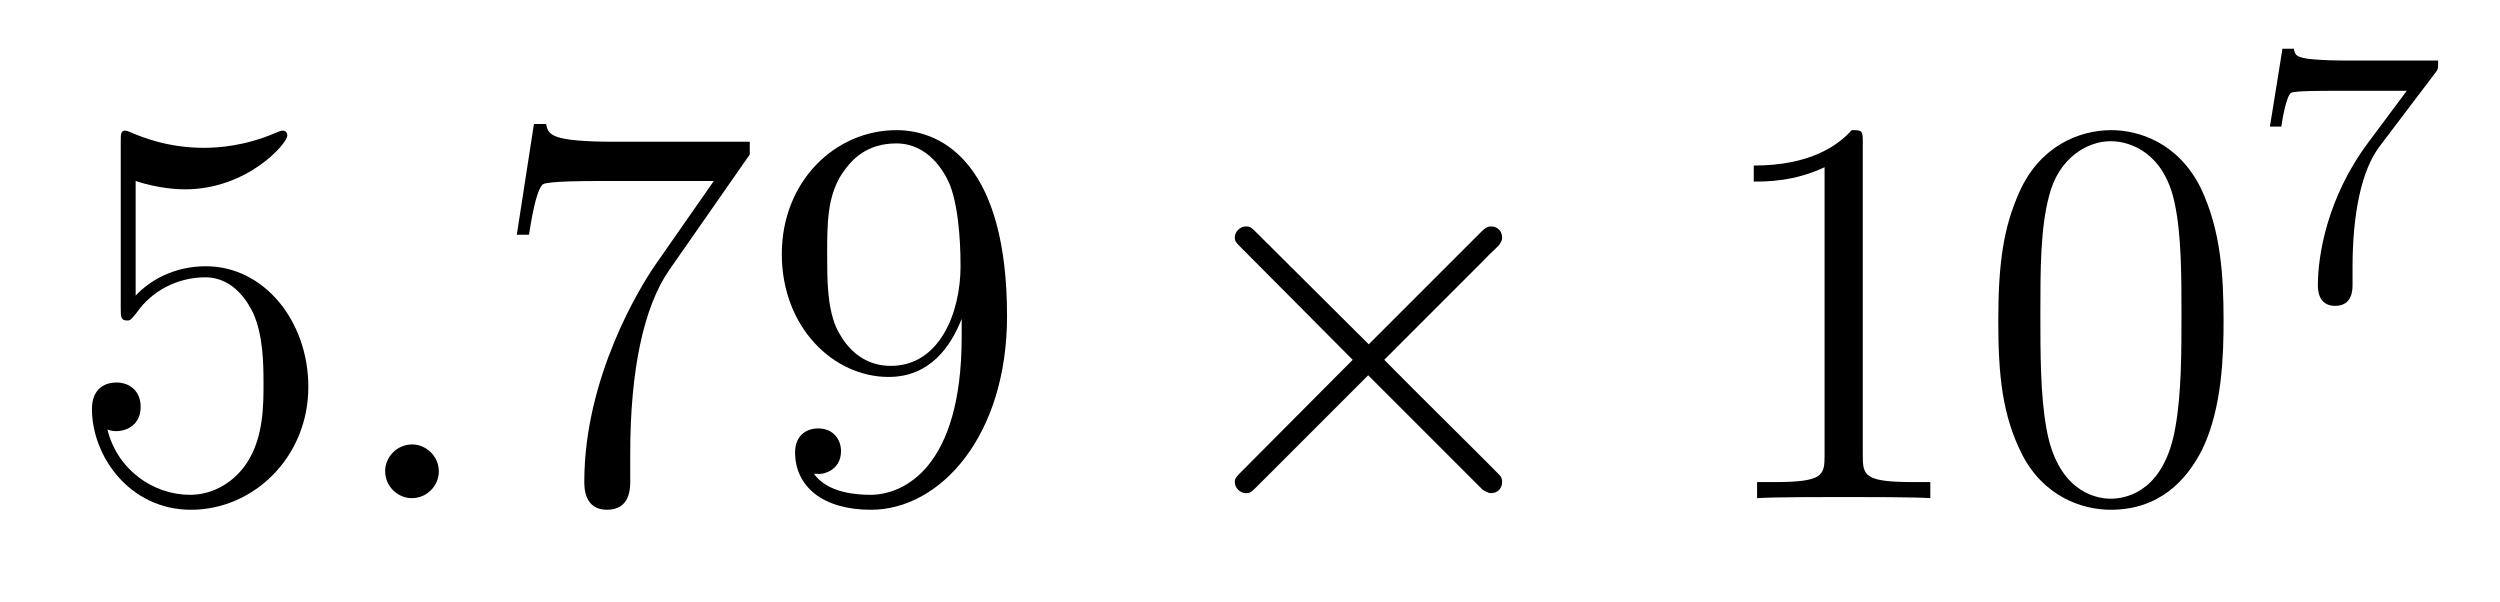
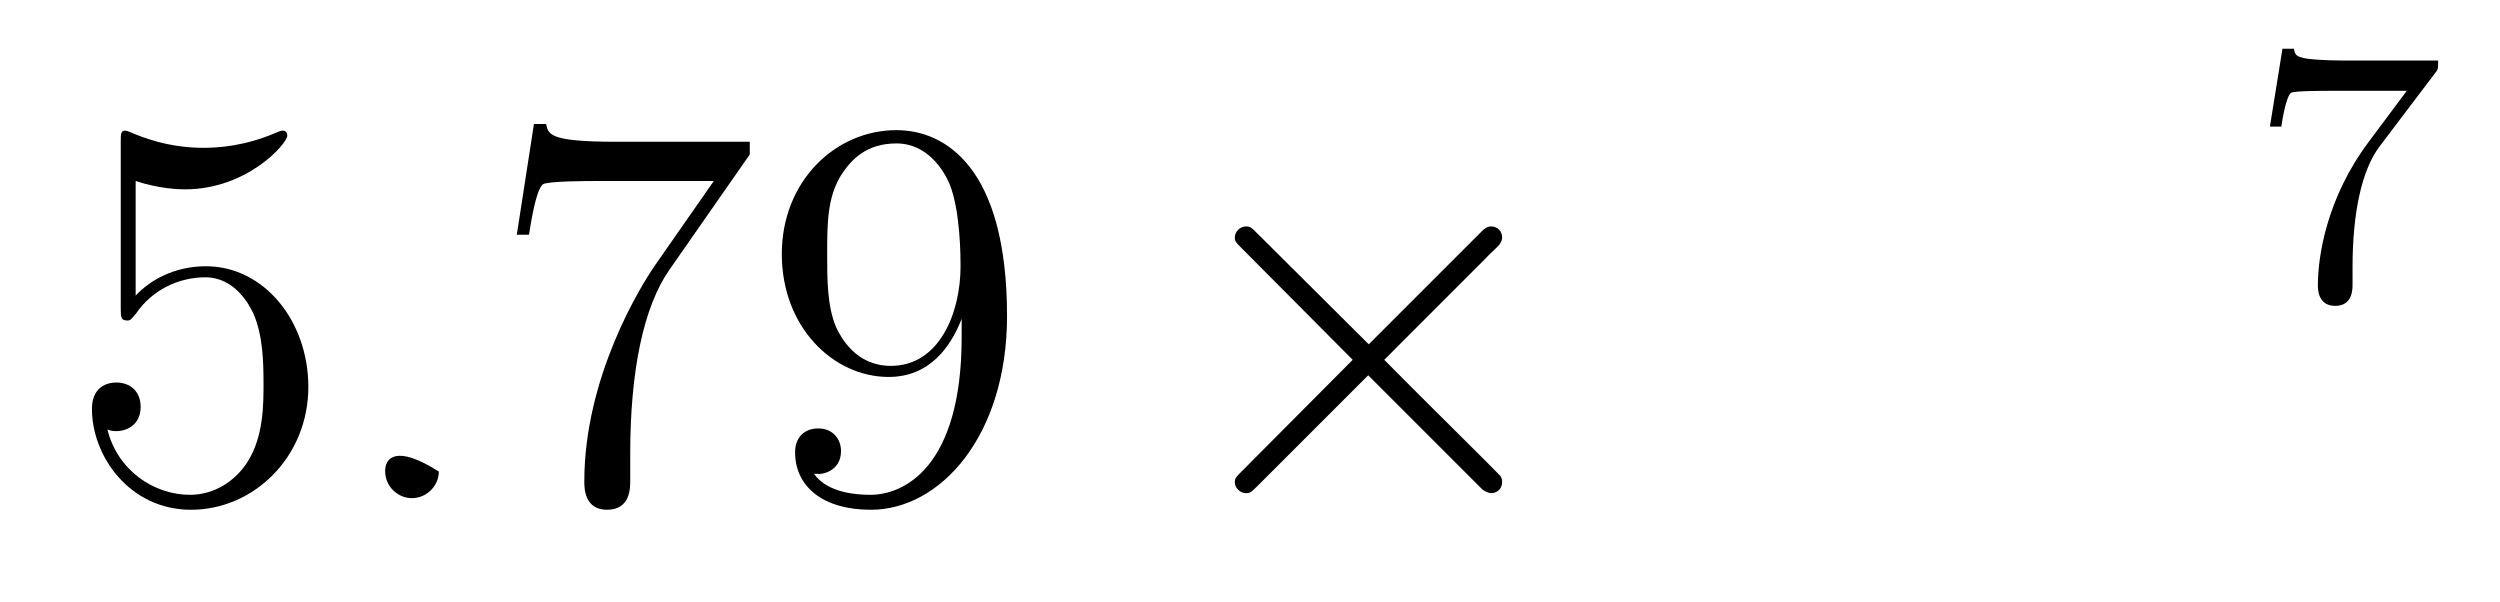
<svg xmlns="http://www.w3.org/2000/svg" version="1.1" width="54pt" height="13pt" viewBox="0 -13 54 13">
  <g id="page1">
    <g transform="matrix(1 0 0 -1 -127 652)">
      <path d="M129.93 661.09C130.444 660.922 130.863 660.91 130.994 660.91C132.345 660.91 133.206 661.902 133.206 662.07C133.206 662.118 133.182 662.178 133.11 662.178C133.086 662.178 133.062 662.178 132.954 662.13C132.285 661.843 131.711 661.807 131.401 661.807C130.612 661.807 130.05 662.046 129.822 662.142C129.739 662.178 129.715 662.178 129.703 662.178C129.608 662.178 129.608 662.106 129.608 661.914V658.364C129.608 658.149 129.608 658.077 129.751 658.077C129.811 658.077 129.822 658.089 129.942 658.233C130.277 658.723 130.839 659.01 131.436 659.01C132.07 659.01 132.381 658.424 132.476 658.221C132.68 657.754 132.692 657.169 132.692 656.714C132.692 656.26 132.692 655.579 132.357 655.041C132.094 654.611 131.628 654.312 131.102 654.312C130.313 654.312 129.536 654.85 129.32 655.722C129.38 655.698 129.452 655.687 129.512 655.687C129.715 655.687 130.038 655.806 130.038 656.212C130.038 656.547 129.811 656.738 129.512 656.738C129.297 656.738 128.986 656.631 128.986 656.165C128.986 655.148 129.799 653.989 131.126 653.989C132.476 653.989 133.66 655.125 133.66 656.643C133.66 658.065 132.703 659.249 131.448 659.249C130.767 659.249 130.241 658.95 129.93 658.615V661.09Z" />
-       <path d="M136.479 654.814C136.479 655.16 136.191 655.4 135.905 655.4C135.558 655.4 135.319 655.113 135.319 654.826C135.319 654.479 135.606 654.24 135.893 654.24C136.239 654.24 136.479 654.527 136.479 654.814Z" />
+       <path d="M136.479 654.814C135.558 655.4 135.319 655.113 135.319 654.826C135.319 654.479 135.606 654.24 135.893 654.24C136.239 654.24 136.479 654.527 136.479 654.814Z" />
      <path d="M143.195 661.663V661.938H140.314C138.868 661.938 138.844 662.094 138.796 662.321H138.533L138.163 659.93H138.426C138.462 660.145 138.569 660.887 138.725 661.018C138.82 661.09 139.717 661.09 139.884 661.09H142.418L141.151 659.273C140.828 658.807 139.621 656.846 139.621 654.599C139.621 654.467 139.621 653.989 140.111 653.989C140.613 653.989 140.613 654.455 140.613 654.611V655.208C140.613 656.989 140.9 658.376 141.462 659.177L143.195 661.663ZM147.772 657.719C147.772 654.897 146.517 654.312 145.8 654.312C145.513 654.312 144.879 654.348 144.581 654.766H144.652C144.736 654.742 145.166 654.814 145.166 655.256C145.166 655.519 144.987 655.746 144.676 655.746S144.174 655.543 144.174 655.232C144.174 654.491 144.772 653.989 145.812 653.989C147.306 653.989 148.752 655.579 148.752 658.173C148.752 661.388 147.414 662.189 146.362 662.189C145.047 662.189 143.887 661.09 143.887 659.512C143.887 657.934 144.999 656.858 146.194 656.858C147.079 656.858 147.533 657.503 147.772 658.113V657.719ZM146.242 657.097C145.489 657.097 145.166 657.707 145.059 657.934C144.867 658.388 144.867 658.962 144.867 659.5C144.867 660.169 144.867 660.743 145.178 661.233C145.393 661.556 145.716 661.902 146.362 661.902C147.043 661.902 147.39 661.305 147.509 661.03C147.748 660.444 147.748 659.428 147.748 659.249C147.748 658.245 147.294 657.097 146.242 657.097Z" />
      <path d="M156.565 657.563L154.174 659.942C154.031 660.086 154.007 660.109 153.911 660.109C153.792 660.109 153.672 660.002 153.672 659.87C153.672 659.787 153.696 659.763 153.828 659.631L156.218 657.228L153.828 654.826C153.696 654.694 153.672 654.67 153.672 654.587C153.672 654.455 153.792 654.348 153.911 654.348C154.007 654.348 154.031 654.372 154.174 654.515L156.553 656.894L159.028 654.419C159.052 654.408 159.135 654.348 159.207 654.348C159.35 654.348 159.446 654.455 159.446 654.587C159.446 654.611 159.446 654.658 159.41 654.718C159.398 654.742 157.497 656.619 156.9 657.228L159.087 659.416C159.147 659.488 159.327 659.643 159.386 659.715C159.398 659.739 159.446 659.787 159.446 659.87C159.446 660.002 159.35 660.109 159.207 660.109C159.111 660.109 159.063 660.062 158.932 659.93L156.565 657.563Z" />
-       <path d="M167.236 661.902C167.236 662.178 167.236 662.189 166.997 662.189C166.71 661.867 166.112 661.424 164.881 661.424V661.078C165.156 661.078 165.754 661.078 166.411 661.388V655.16C166.411 654.73 166.375 654.587 165.323 654.587H164.953V654.24C165.276 654.264 166.435 654.264 166.83 654.264C167.224 654.264 168.372 654.264 168.695 654.24V654.587H168.324C167.272 654.587 167.236 654.73 167.236 655.16V661.902ZM175.029 658.065C175.029 659.058 174.969 660.026 174.539 660.934C174.048 661.927 173.188 662.189 172.602 662.189C171.909 662.189 171.06 661.843 170.618 660.851C170.283 660.097 170.163 659.356 170.163 658.065C170.163 656.906 170.247 656.033 170.677 655.184C171.144 654.276 171.969 653.989 172.59 653.989C173.63 653.989 174.228 654.611 174.574 655.304C175.005 656.2 175.029 657.372 175.029 658.065ZM172.59 654.228C172.208 654.228 171.43 654.443 171.203 655.746C171.072 656.463 171.072 657.372 171.072 658.209C171.072 659.189 171.072 660.073 171.263 660.779C171.466 661.58 172.076 661.95 172.59 661.95C173.044 661.95 173.738 661.675 173.965 660.648C174.12 659.966 174.12 659.022 174.12 658.209C174.12 657.408 174.12 656.499 173.988 655.77C173.762 654.455 173.009 654.228 172.59 654.228Z" />
      <path d="M179.592 663.413C179.664 663.5 179.664 663.516 179.664 663.692H177.64C177.441 663.692 177.193 663.7 176.994 663.716C176.58 663.747 176.572 663.819 176.548 663.947H176.301L176.03 662.265H176.277C176.293 662.385 176.381 662.935 176.492 662.998C176.58 663.038 177.177 663.038 177.297 663.038H178.986L178.166 661.938C177.257 660.727 177.066 659.468 177.066 658.839C177.066 658.759 177.066 658.393 177.441 658.393C177.815 658.393 177.815 658.751 177.815 658.847V659.229C177.815 660.377 178.006 661.317 178.397 661.835L179.592 663.413Z" />
    </g>
  </g>
</svg>